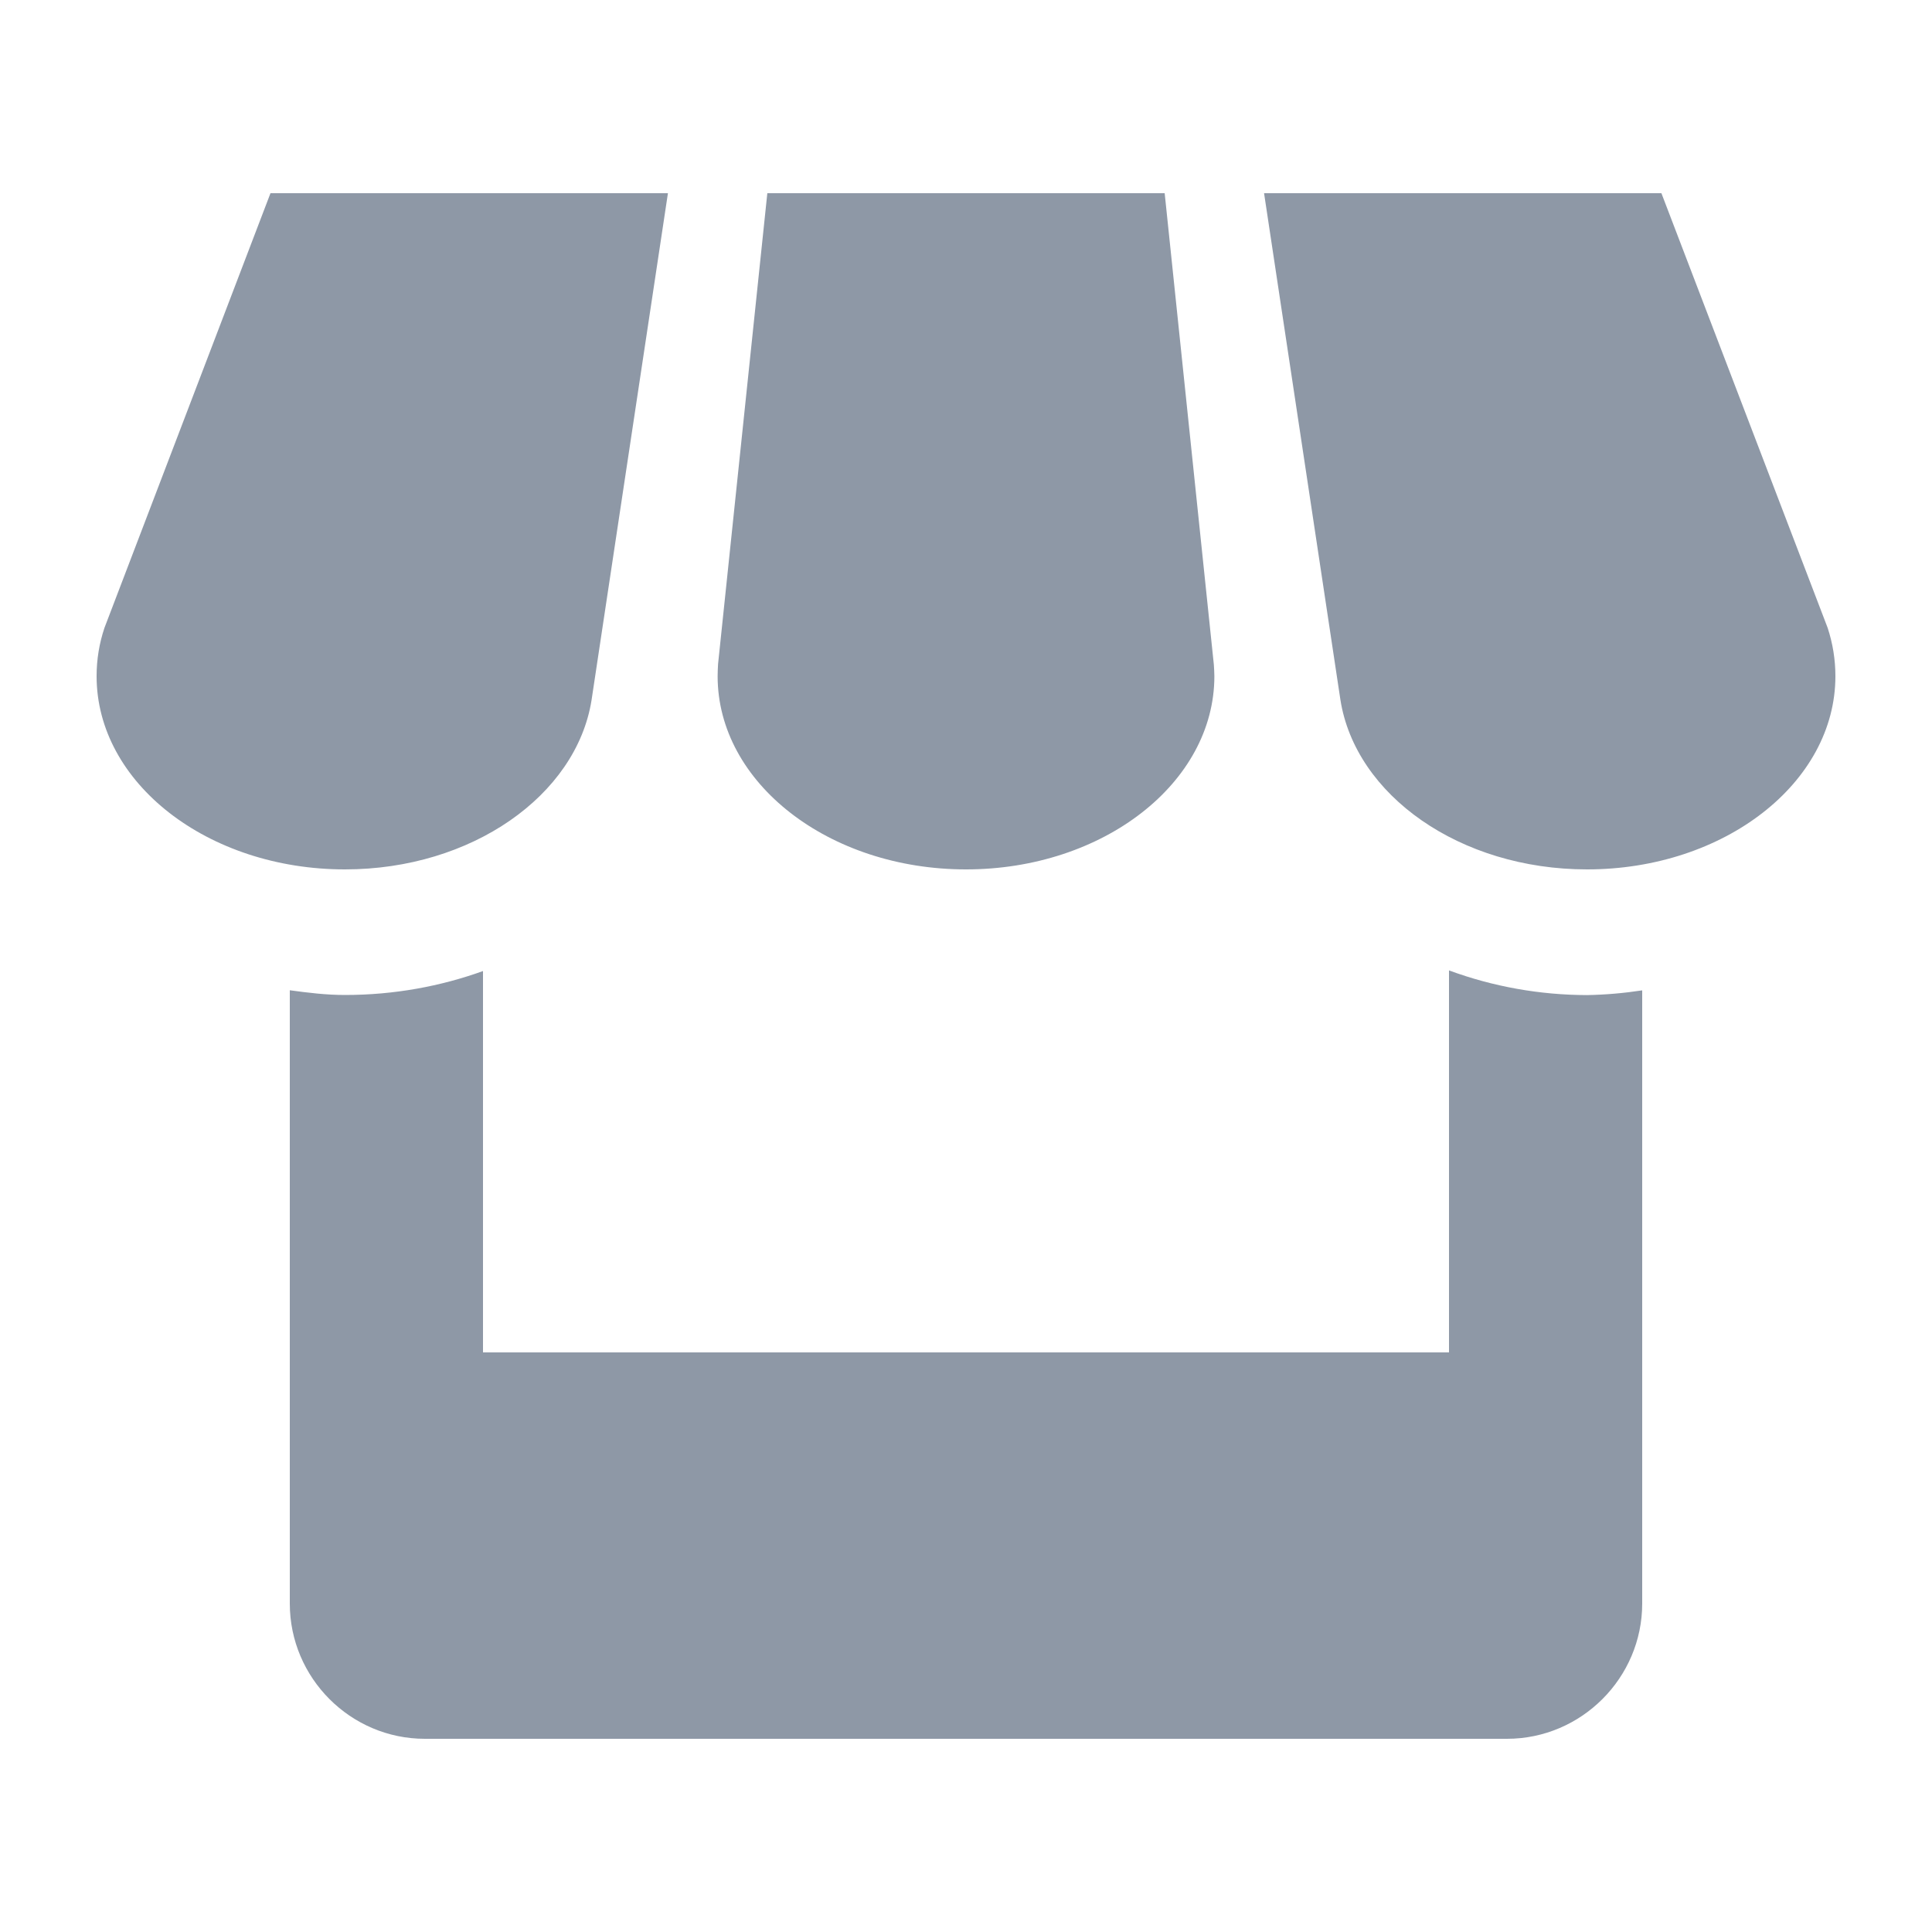
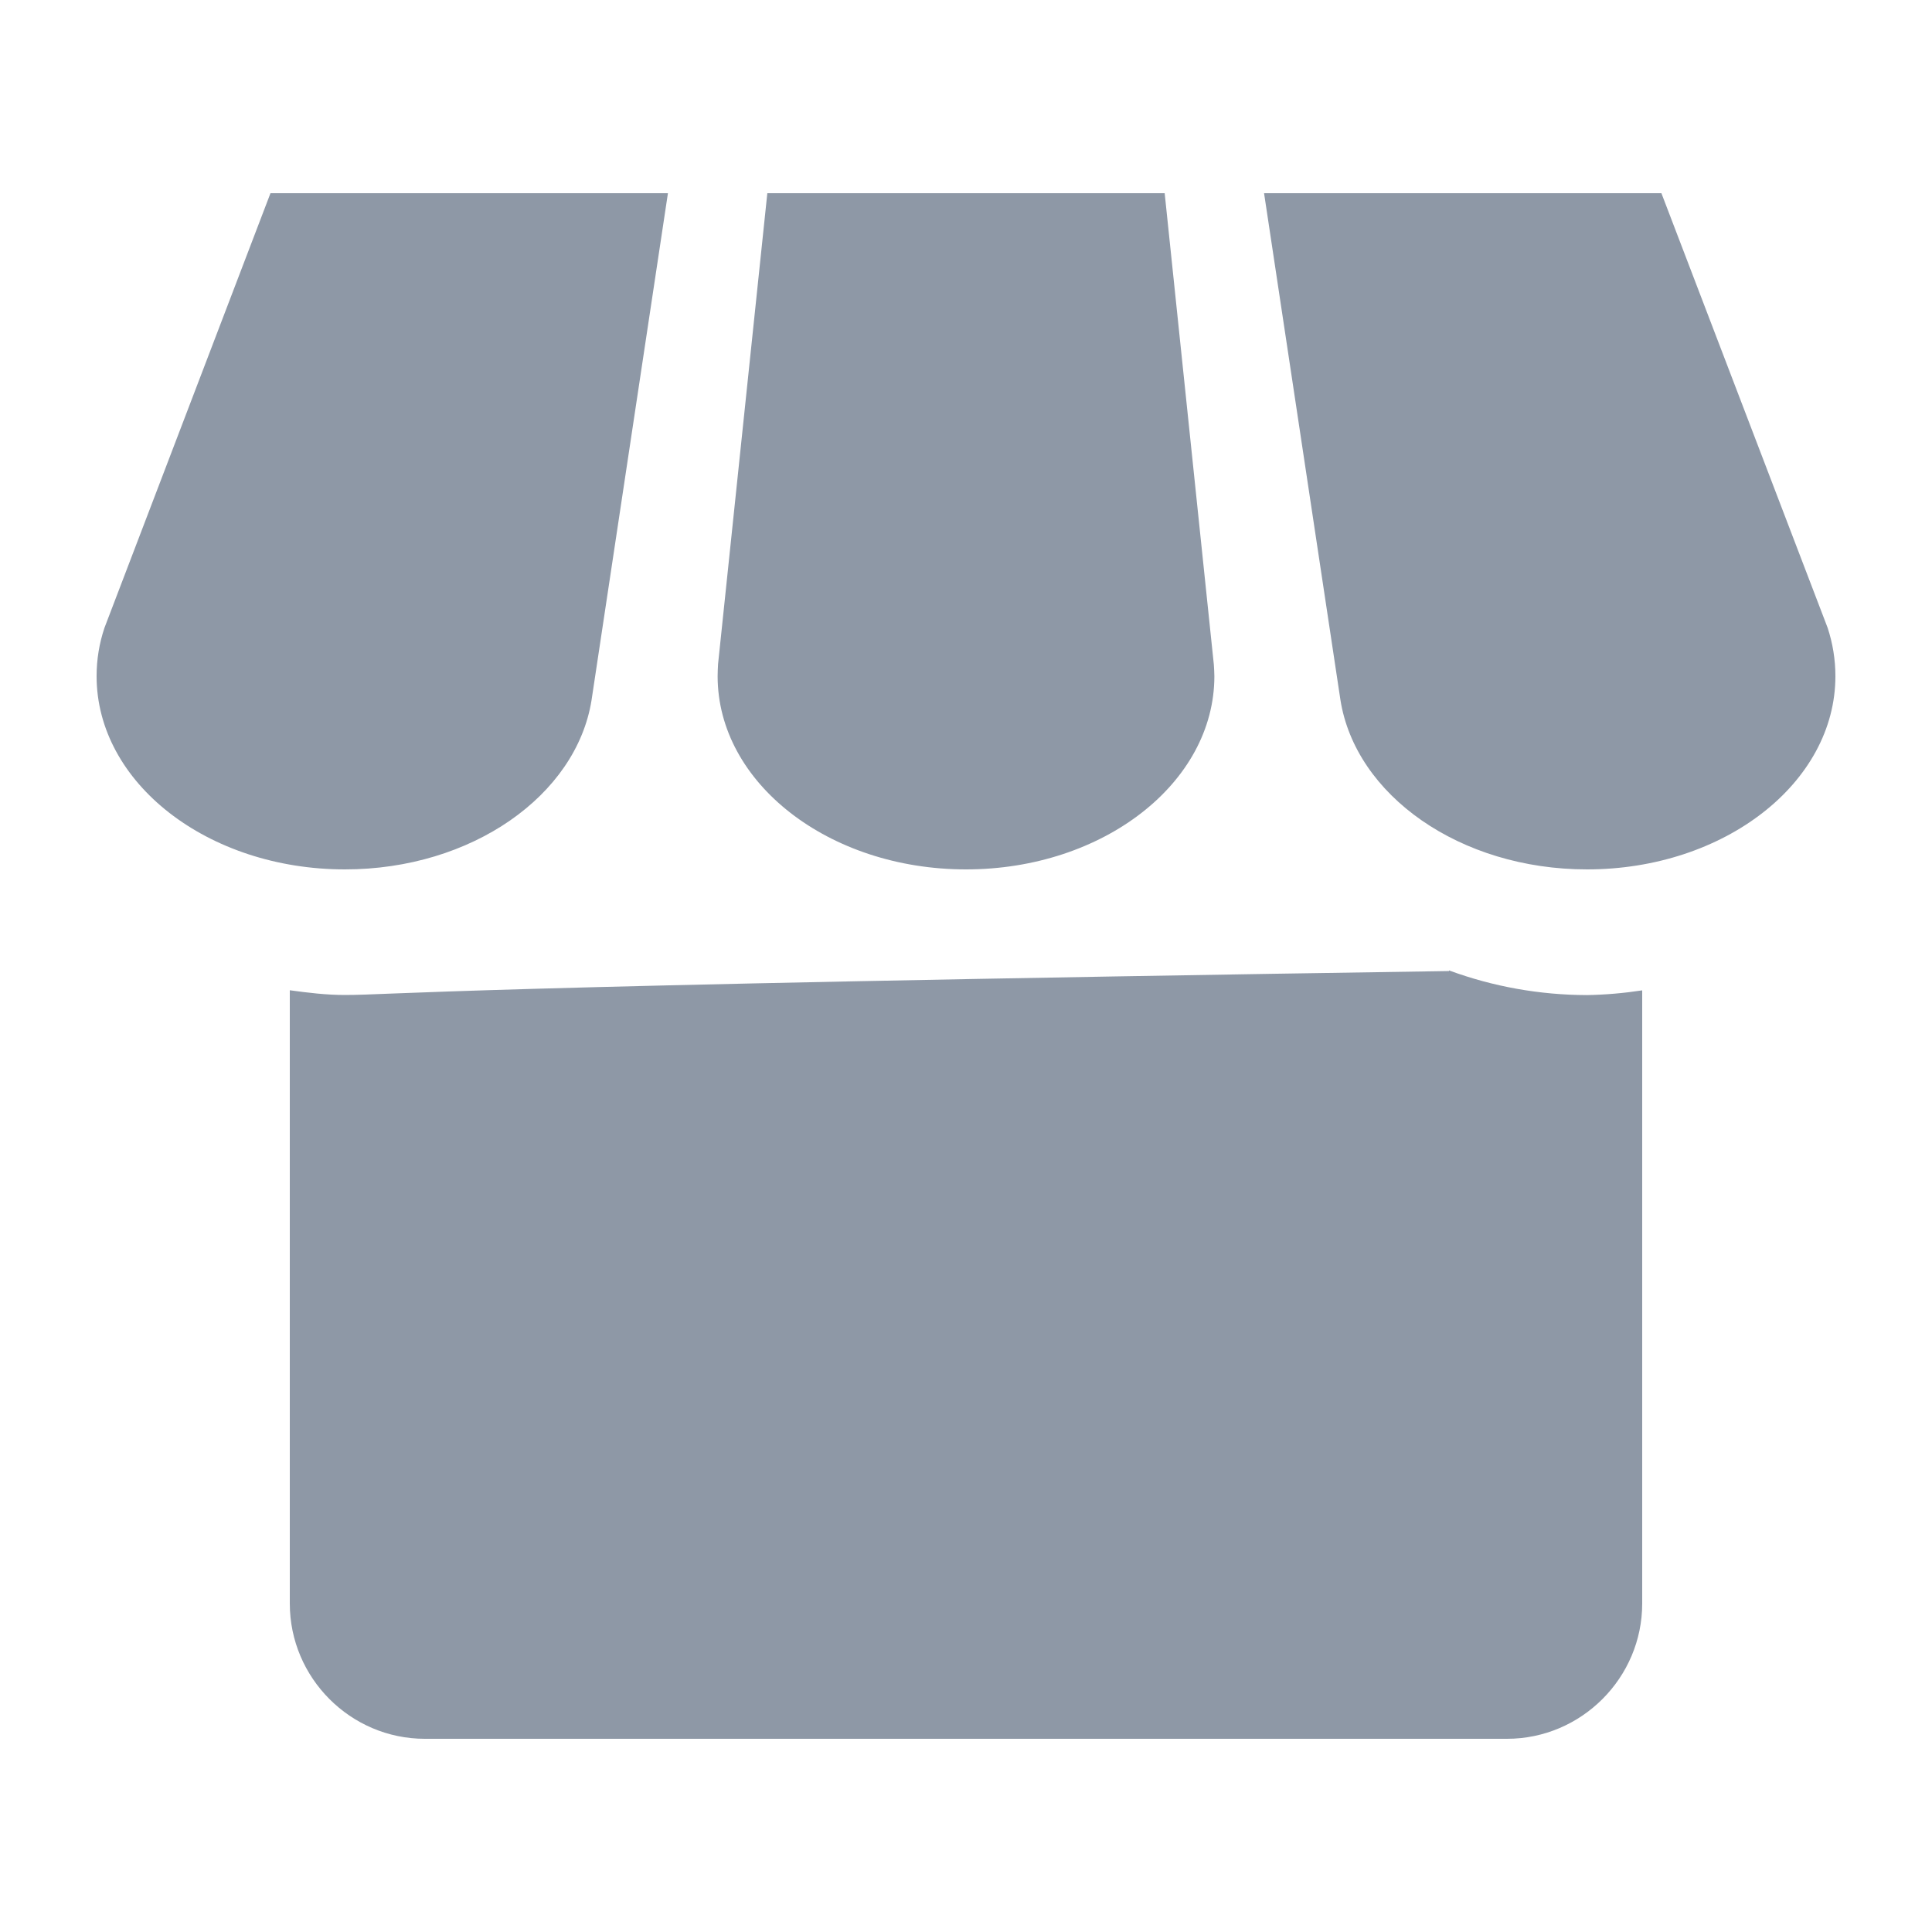
<svg xmlns="http://www.w3.org/2000/svg" width="18" height="18" viewBox="0 0 18 18" fill="none">
-   <path d="M5.511 6.525L6.223 1.8H2.52L0.973 5.85C0.925 5.994 0.9 6.143 0.9 6.3C0.9 7.294 1.935 8.1 3.214 8.1C4.393 8.1 5.368 7.412 5.511 6.525ZM9 8.1C10.278 8.1 11.314 7.294 11.314 6.3C11.314 6.263 11.311 6.226 11.309 6.191L10.851 1.8H7.149L6.69 6.187C6.688 6.225 6.686 6.262 6.686 6.3C6.686 7.294 7.722 8.1 9 8.1ZM13.5 9.041V12.6H4.5V9.047C4.106 9.189 3.672 9.27 3.214 9.27C3.038 9.27 2.868 9.249 2.7 9.226V14.94C2.7 15.633 3.266 16.2 3.958 16.2H14.04C14.733 16.2 15.3 15.632 15.3 14.94V9.227C15.13 9.253 14.958 9.268 14.786 9.271C14.347 9.27 13.912 9.193 13.5 9.041ZM17.028 5.85L15.479 1.8H11.777L12.488 6.518C12.627 7.409 13.602 8.1 14.786 8.1C16.064 8.1 17.1 7.294 17.1 6.3C17.1 6.143 17.075 5.994 17.028 5.85Z" fill="#8E98A6" />
+   <path d="M5.511 6.525L6.223 1.8H2.52L0.973 5.85C0.925 5.994 0.9 6.143 0.9 6.3C0.9 7.294 1.935 8.1 3.214 8.1C4.393 8.1 5.368 7.412 5.511 6.525ZM9 8.1C10.278 8.1 11.314 7.294 11.314 6.3C11.314 6.263 11.311 6.226 11.309 6.191L10.851 1.8H7.149L6.69 6.187C6.688 6.225 6.686 6.262 6.686 6.3C6.686 7.294 7.722 8.1 9 8.1ZM13.5 9.041V12.6V9.047C4.106 9.189 3.672 9.27 3.214 9.27C3.038 9.27 2.868 9.249 2.7 9.226V14.94C2.7 15.633 3.266 16.2 3.958 16.2H14.04C14.733 16.2 15.3 15.632 15.3 14.94V9.227C15.13 9.253 14.958 9.268 14.786 9.271C14.347 9.27 13.912 9.193 13.5 9.041ZM17.028 5.85L15.479 1.8H11.777L12.488 6.518C12.627 7.409 13.602 8.1 14.786 8.1C16.064 8.1 17.1 7.294 17.1 6.3C17.1 6.143 17.075 5.994 17.028 5.85Z" fill="#8E98A6" />
</svg>